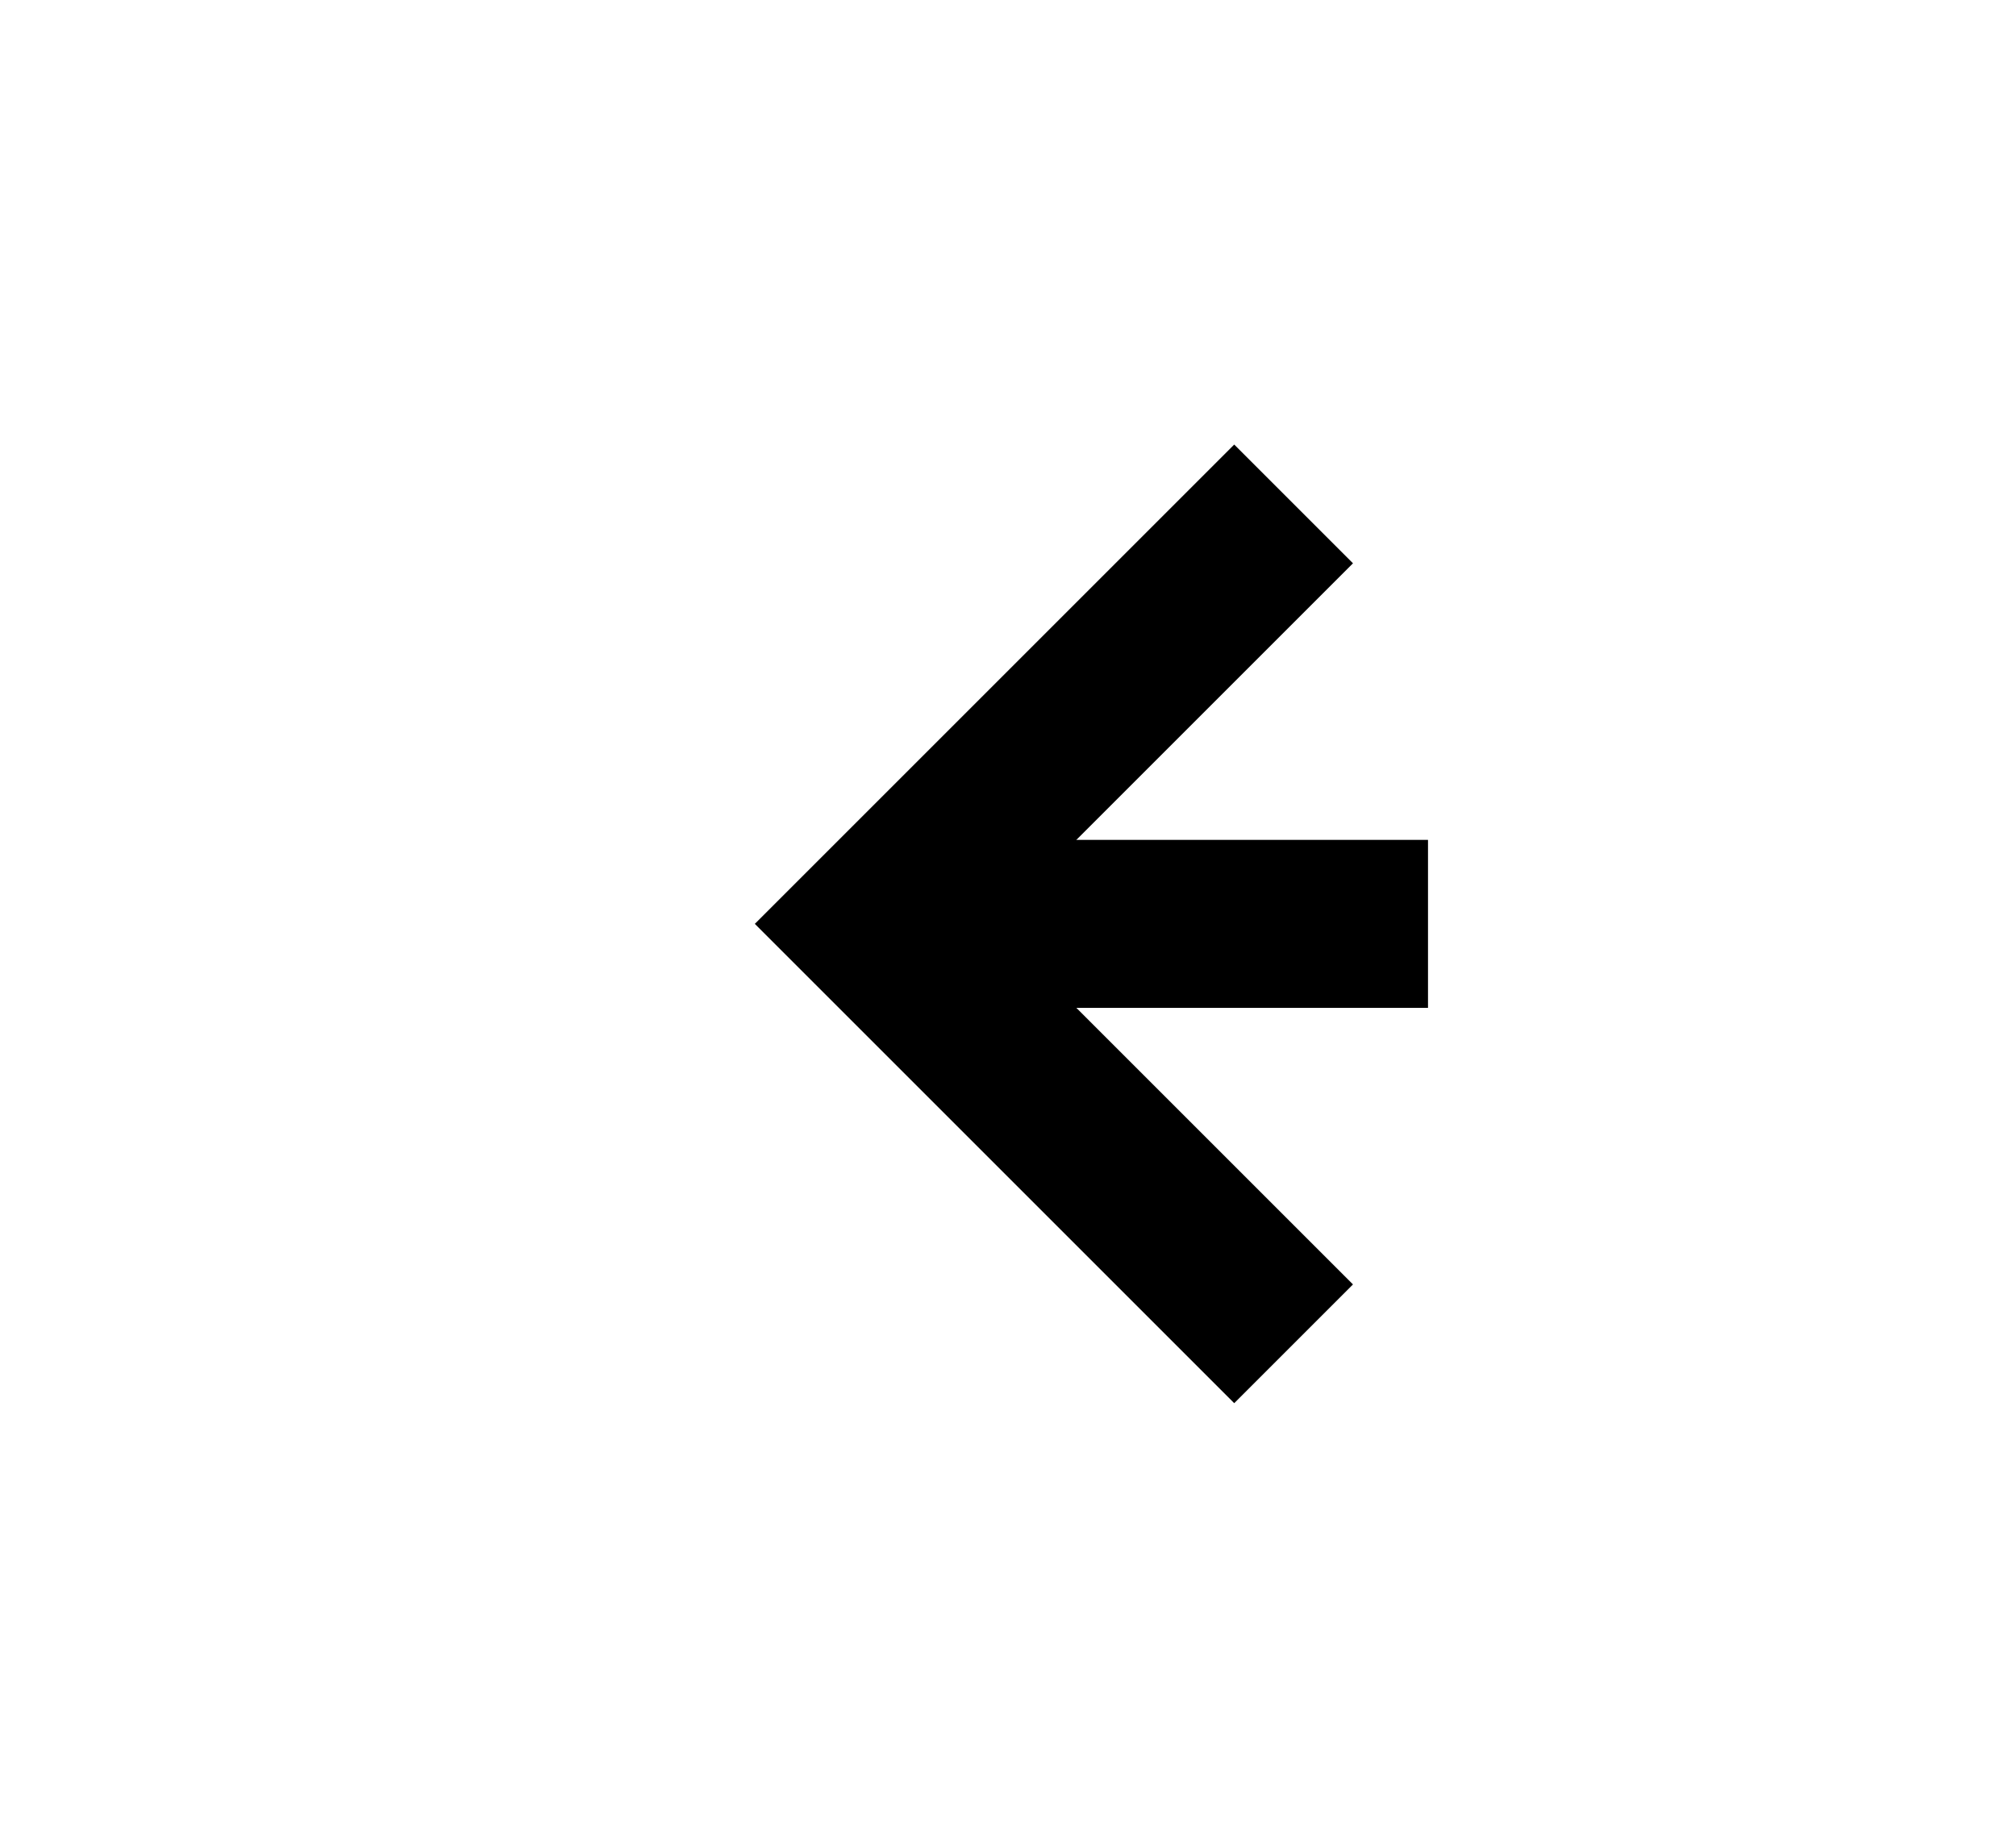
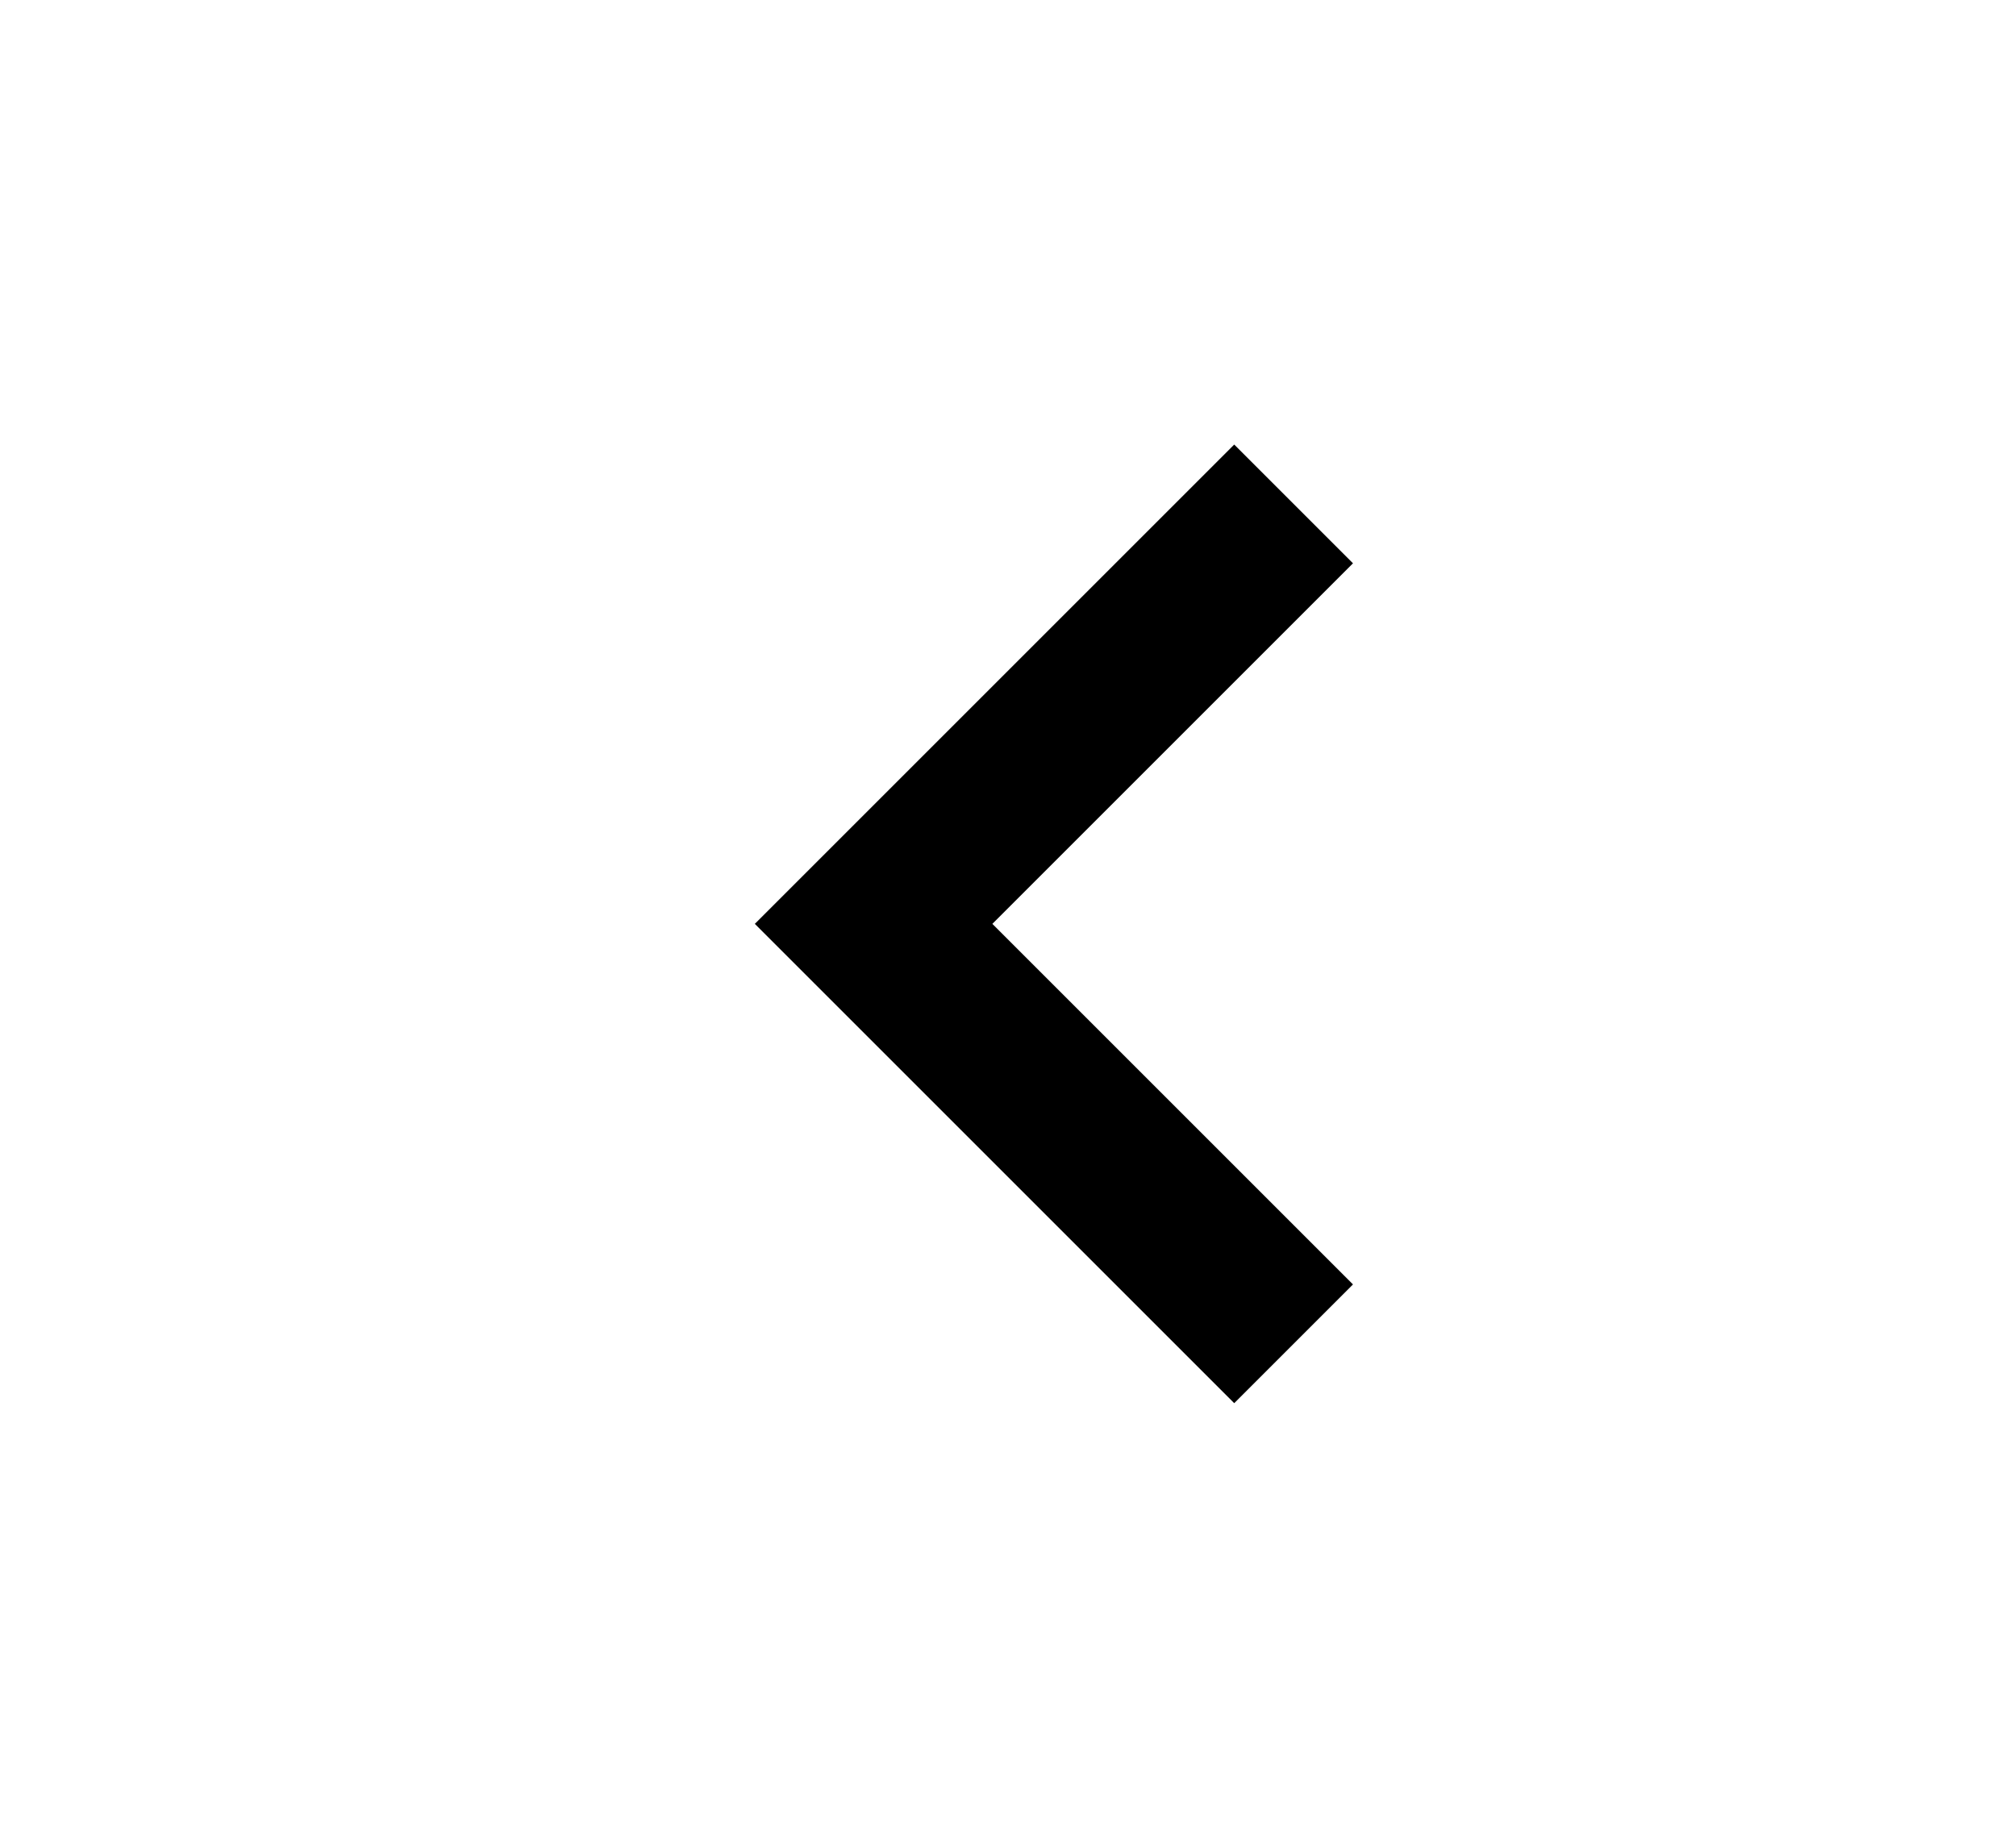
<svg xmlns="http://www.w3.org/2000/svg" version="1.1" width="24px" height="22px" preserveAspectRatio="xMinYMid meet" viewBox="796 729  24 20">
-   <path d="M 812.107 743.293  L 807.814 739  L 812.107 734.707  L 810.693 733.293  L 805.693 738.293  L 804.986 739  L 805.693 739.707  L 810.693 744.707  L 812.107 743.293  Z " fill-rule="nonzero" fill="#000000" stroke="none" />
-   <path d="M 807 739  L 813 739  " stroke-width="2" stroke="#000000" fill="none" />
+   <path d="M 812.107 743.293  L 807.814 739  L 812.107 734.707  L 810.693 733.293  L 804.986 739  L 805.693 739.707  L 810.693 744.707  L 812.107 743.293  Z " fill-rule="nonzero" fill="#000000" stroke="none" />
</svg>